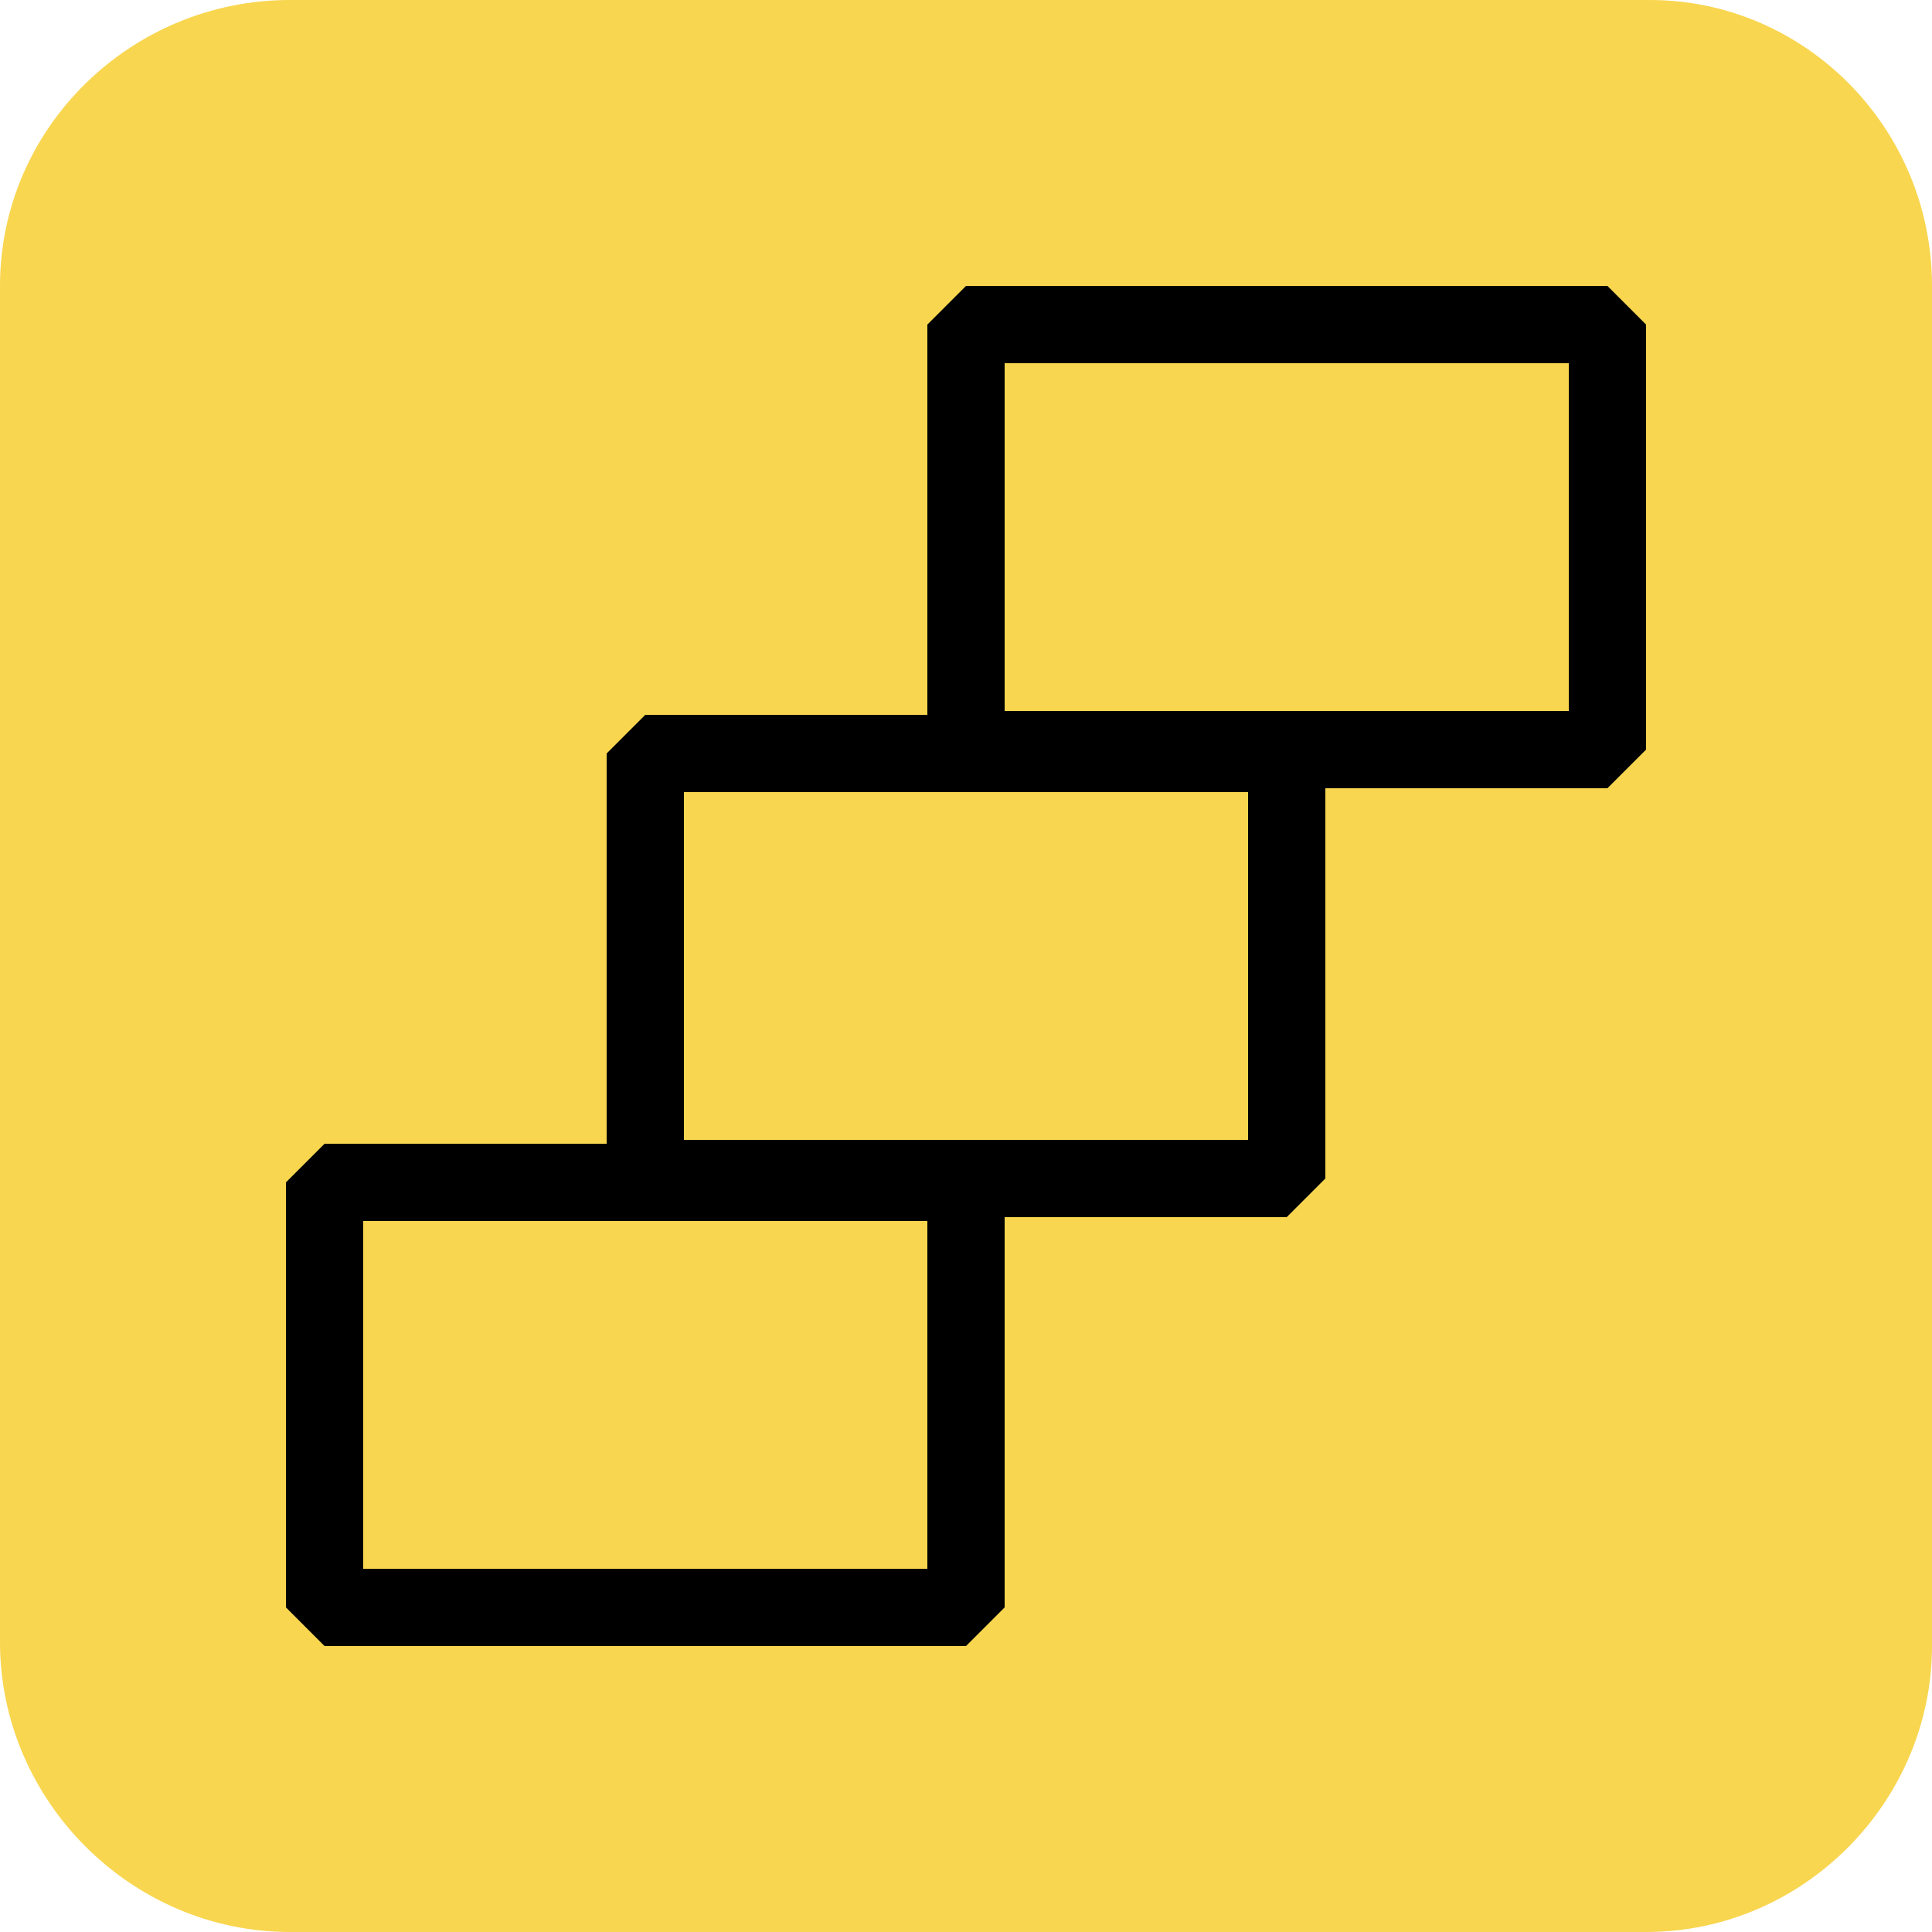
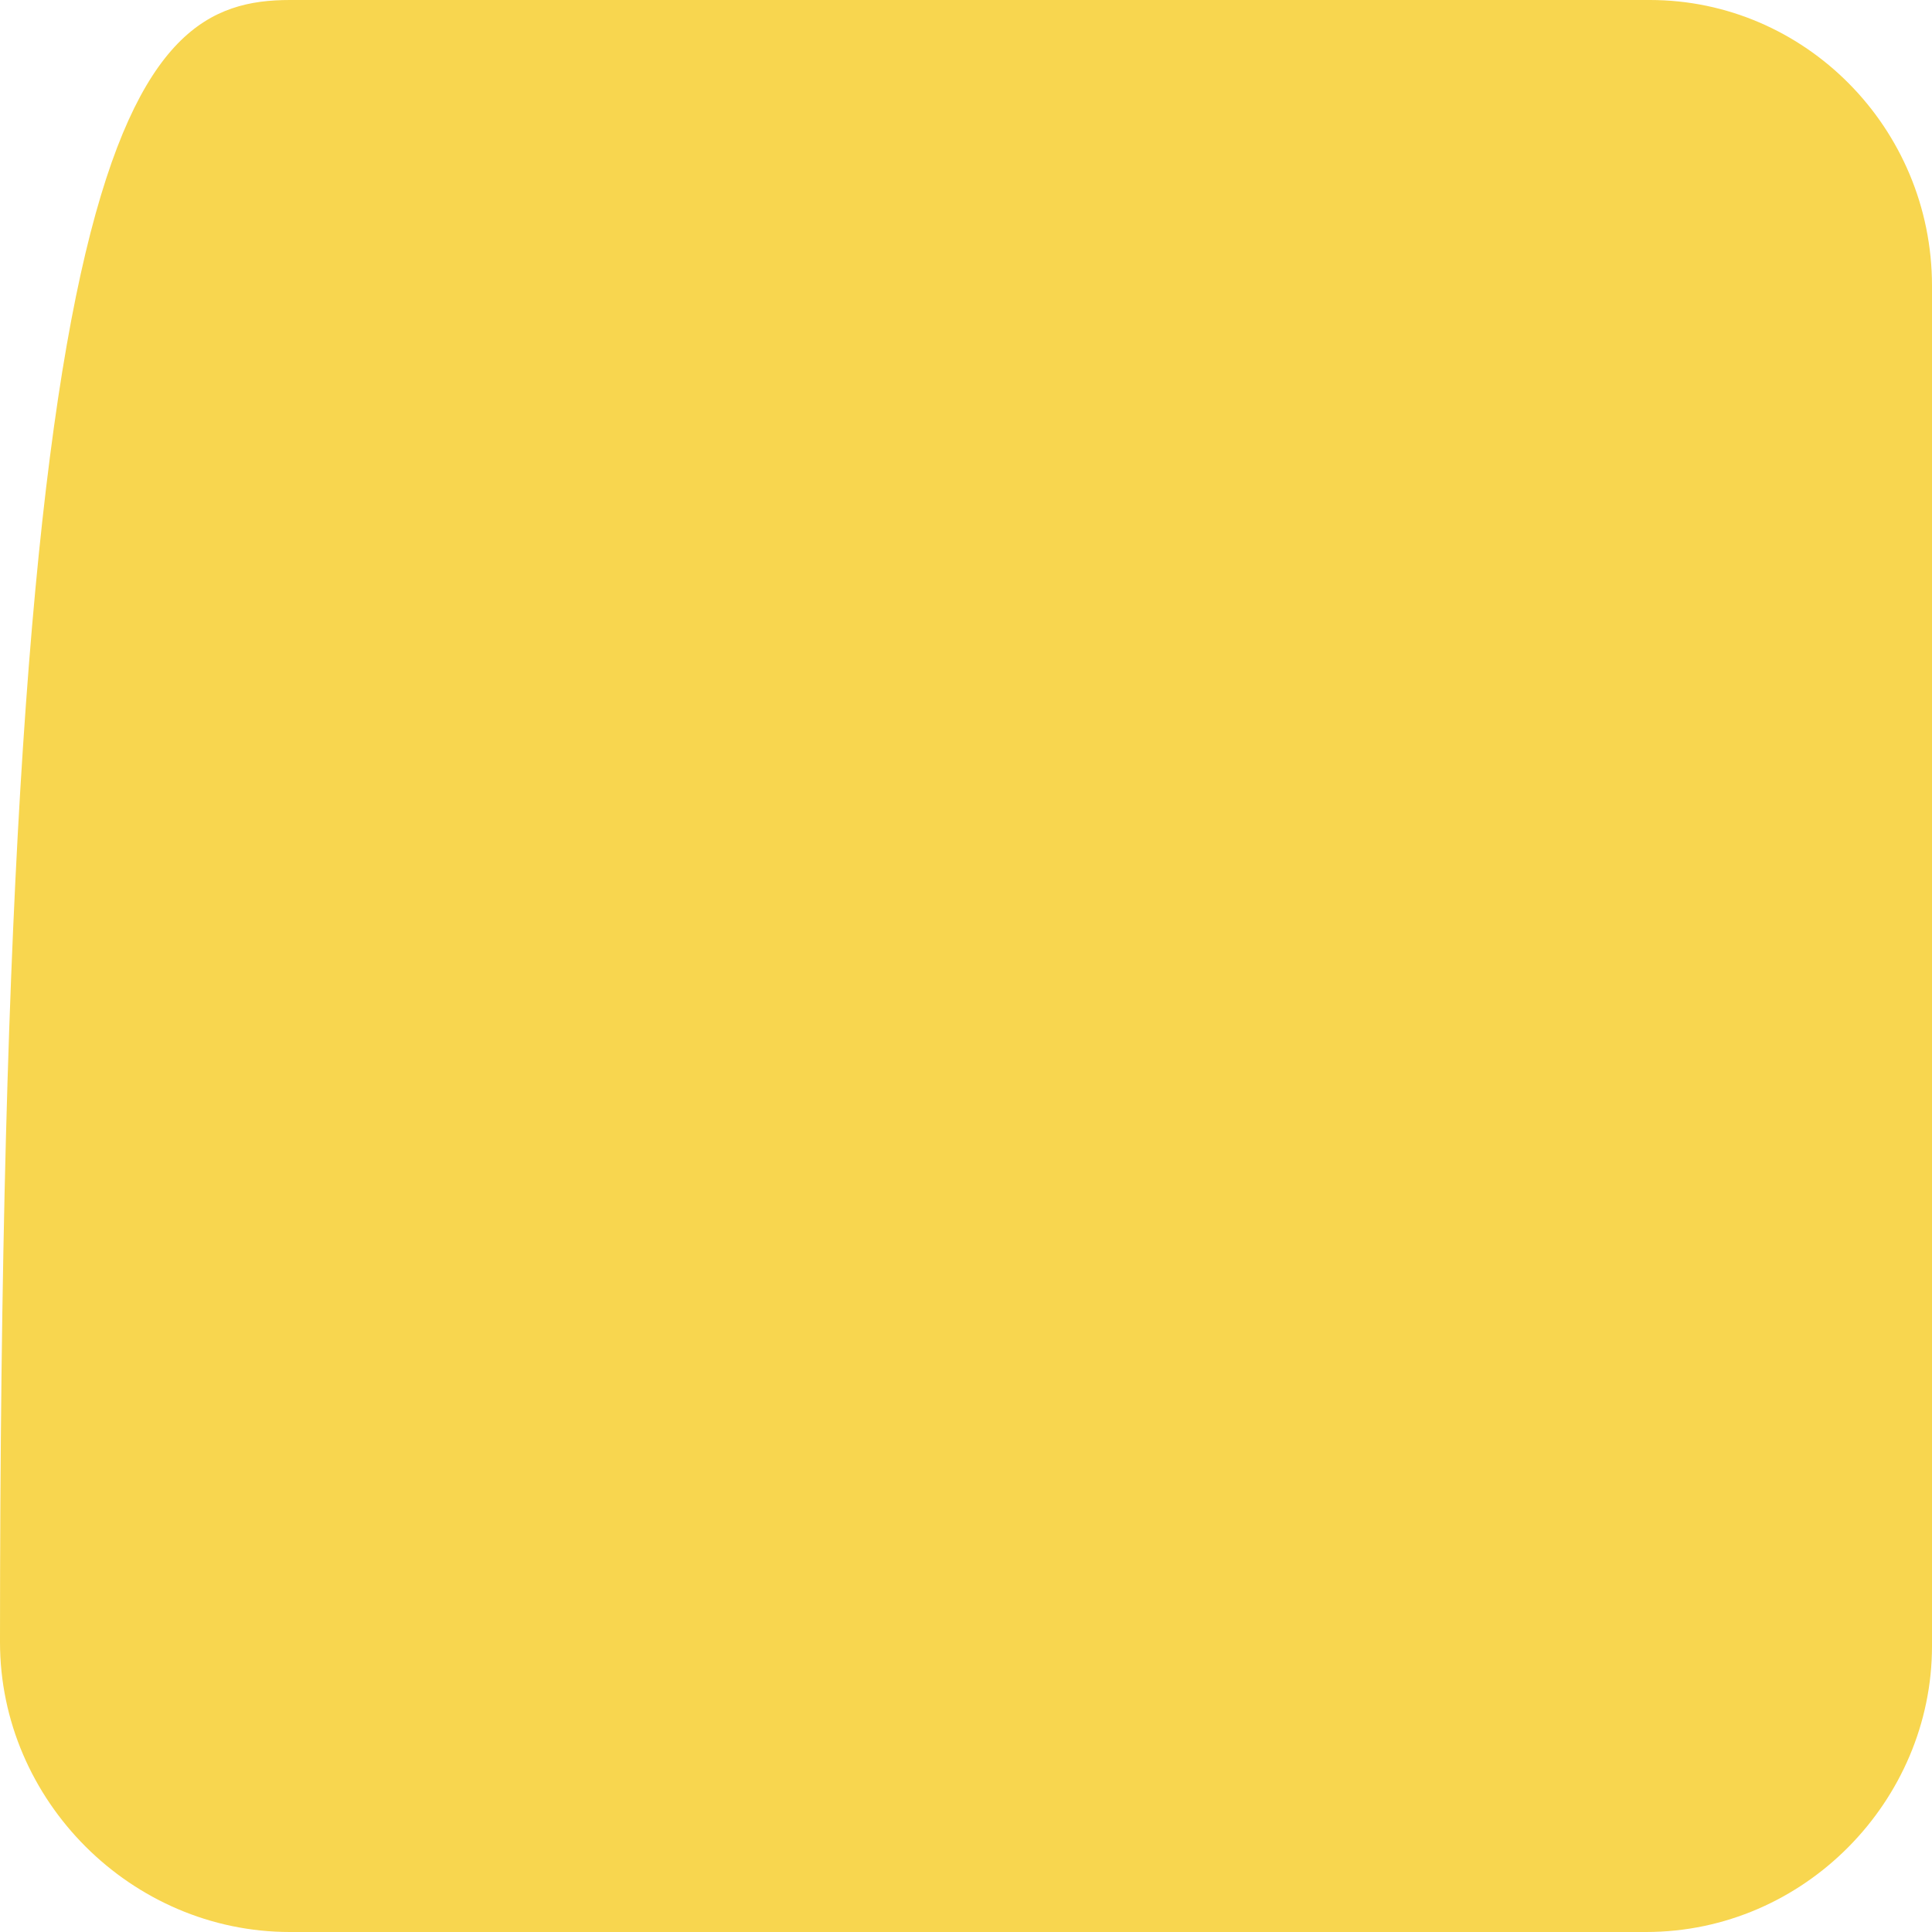
<svg xmlns="http://www.w3.org/2000/svg" version="1.1" x="0px" y="0px" viewBox="0 0 50 50" style="enable-background:new 0 0 50 50;" xml:space="preserve">
  <style type="text/css">
	.st0{fill:#FFFFFF;}
	.st1{fill:#23E7BF;}
	.st2{fill:#F8D64F;}
	.st3{fill:#A8A3CC;}
	.st4{fill:none;stroke:#000000;stroke-width:2;stroke-linejoin:bevel;stroke-miterlimit:10;}
	.st5{fill:#F8B762;}
	.st6{fill:none;stroke:#000000;stroke-width:2;stroke-linejoin:round;stroke-miterlimit:10;}
	.st7{fill:none;stroke:#000000;stroke-width:2;stroke-linecap:round;stroke-linejoin:round;stroke-miterlimit:10;}
	.st8{fill:none;stroke:#000000;stroke-width:1.948;stroke-linejoin:bevel;stroke-miterlimit:10;}
	.st9{fill:none;stroke:#000000;stroke-width:1.874;stroke-linejoin:bevel;stroke-miterlimit:10;}
</style>
  <g id="Layer_3">
</g>
  <g id="Layer_1">
-     <path class="st2" d="M42.6,50H7.5C3.4,50,0,46.6,0,42.5V7.4C0,3.3,3.4,0,7.5,0h35.2C46.7,0,50,3.3,50,7.4v35.2   C50,46.6,46.7,50,42.6,50z" />
+     <path class="st2" d="M42.6,50H7.5C3.4,50,0,46.6,0,42.5C0,3.3,3.4,0,7.5,0h35.2C46.7,0,50,3.3,50,7.4v35.2   C50,46.6,46.7,50,42.6,50z" />
  </g>
  <g id="Layer_2">
-     <rect x="8.4" y="30.6" class="st4" width="16.6" height="11" />
-     <rect x="16.7" y="19.5" class="st4" width="16.6" height="11" />
-     <rect x="25" y="8.4" class="st4" width="16.6" height="11" />
-   </g>
+     </g>
</svg>